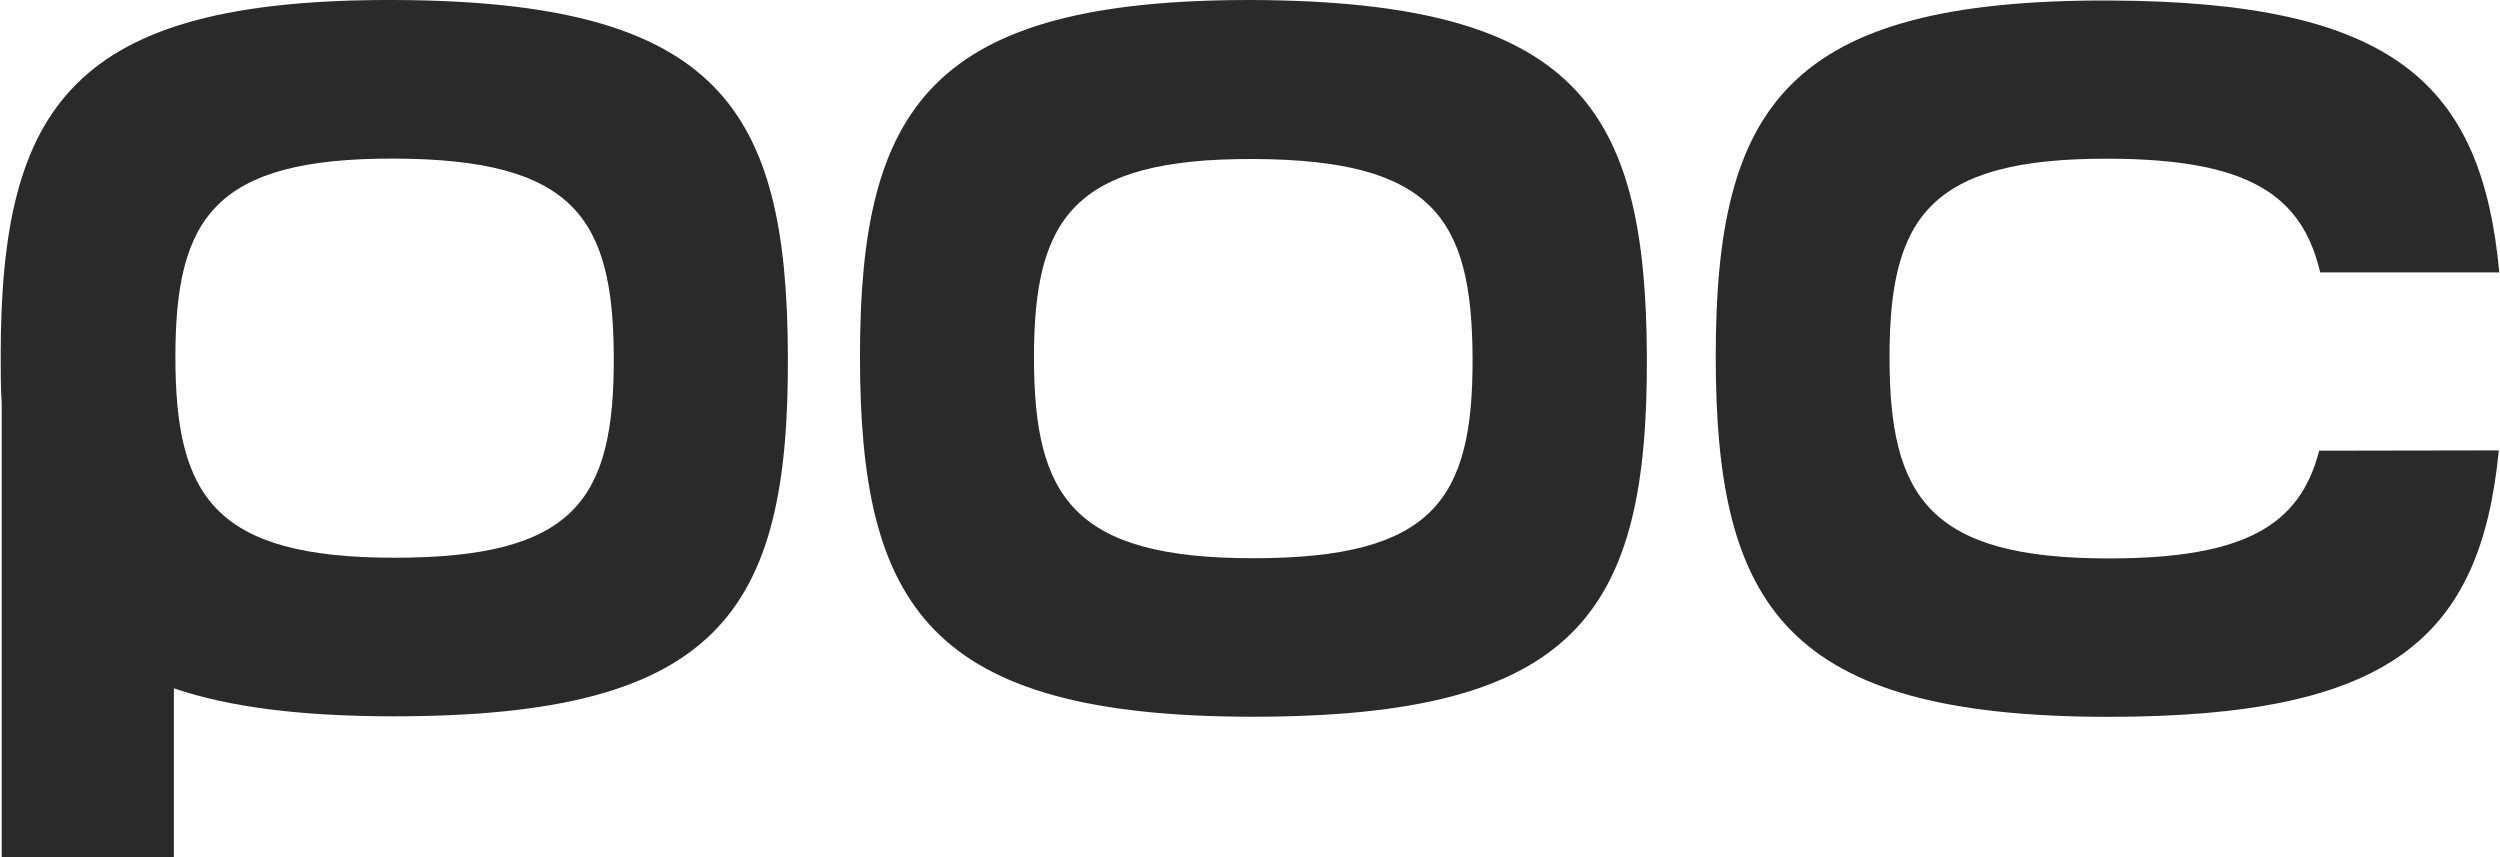
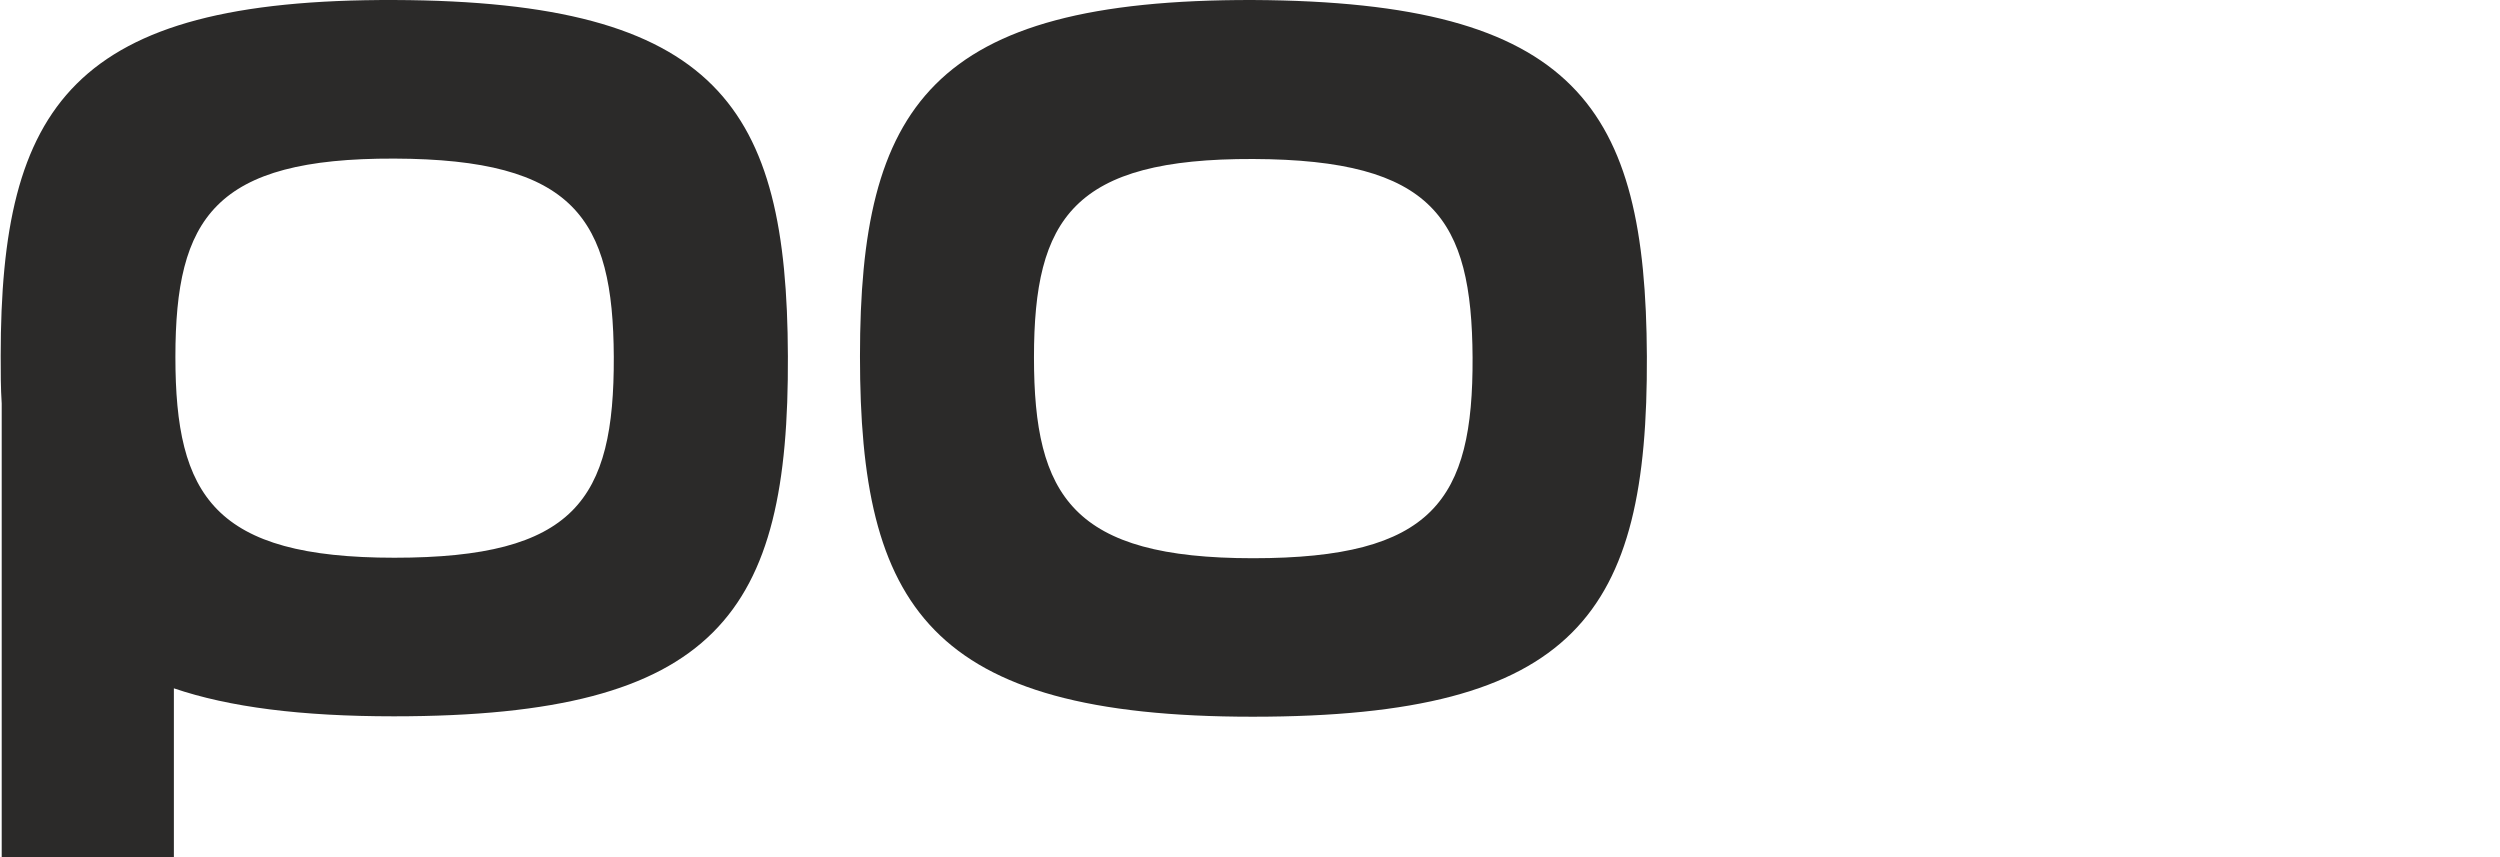
<svg xmlns="http://www.w3.org/2000/svg" xml:space="preserve" width="3097px" height="1062px" version="1.1" style="shape-rendering:geometricPrecision; text-rendering:geometricPrecision; image-rendering:optimizeQuality; fill-rule:evenodd; clip-rule:evenodd" viewBox="0 0 2797.79 959.93" data-name="Lager 1">
  <defs>
    <style type="text/css">
   
    .fil0 {fill:#2B2A29}
   
  </style>
  </defs>
  <g id="Vrstva_x0020_1">
    <g id="_996422536">
      <path class="fil0" d="M881.45 398.57c-0.9,-278.71 -78.13,-397.21 -440.61,-398.56 -360.79,-1.24 -440.84,118.5 -440.84,398.56 0,18.37 0,36.08 1.13,53.21l0 508.15 192.79 0 0 -189.19c62.01,21.09 142.4,31.35 246.24,31.35 363.16,0 442.64,-116.02 441.29,-403.52zm-440.61 225.94c-201.71,0 -245.22,-68.89 -245.22,-224.81 0,-155.93 43.85,-222.79 245.22,-222.12 201.36,0.68 245,66.75 245.67,222.12 0.56,160.21 -43.74,224.81 -245.67,224.81z" />
      <path class="fil0" d="M1843.29 399.02c1.24,287.5 -78.25,403.52 -441.41,403.52 -363.15,0 -439.71,-124.02 -439.71,-403.52 0,-279.5 79.04,-399.8 440.05,-399.01 362.82,1.8 439.83,120.3 441.07,399.01zm-440.84 -220.98c-201.14,-0.68 -245.45,66.07 -245.45,222.11 0,156.04 43.63,224.92 245.22,224.92 201.59,0 246.69,-64.71 245.9,-224.92 -0.9,-155.26 -43.52,-221.32 -245.67,-222.11z" />
-       <path class="fil0" d="M2797.23 504.32c-20.52,210.95 -122.1,298.33 -437.12,298.33 -361.91,0 -439.71,-124.02 -439.71,-403.52 0,-279.5 78.93,-399.8 440.5,-398.56 319.19,1.13 417.16,93.02 436.89,304.42l-200.57 0c-20.63,-87.94 -81.97,-126.84 -236.77,-127.29 -201.14,-0.68 -245.45,66.07 -245.45,222.11 0,156.04 43.64,225.49 245.23,225.49 150.85,0 214.21,-35.97 235.86,-120.64l201.14 -0.34z" />
    </g>
  </g>
</svg>